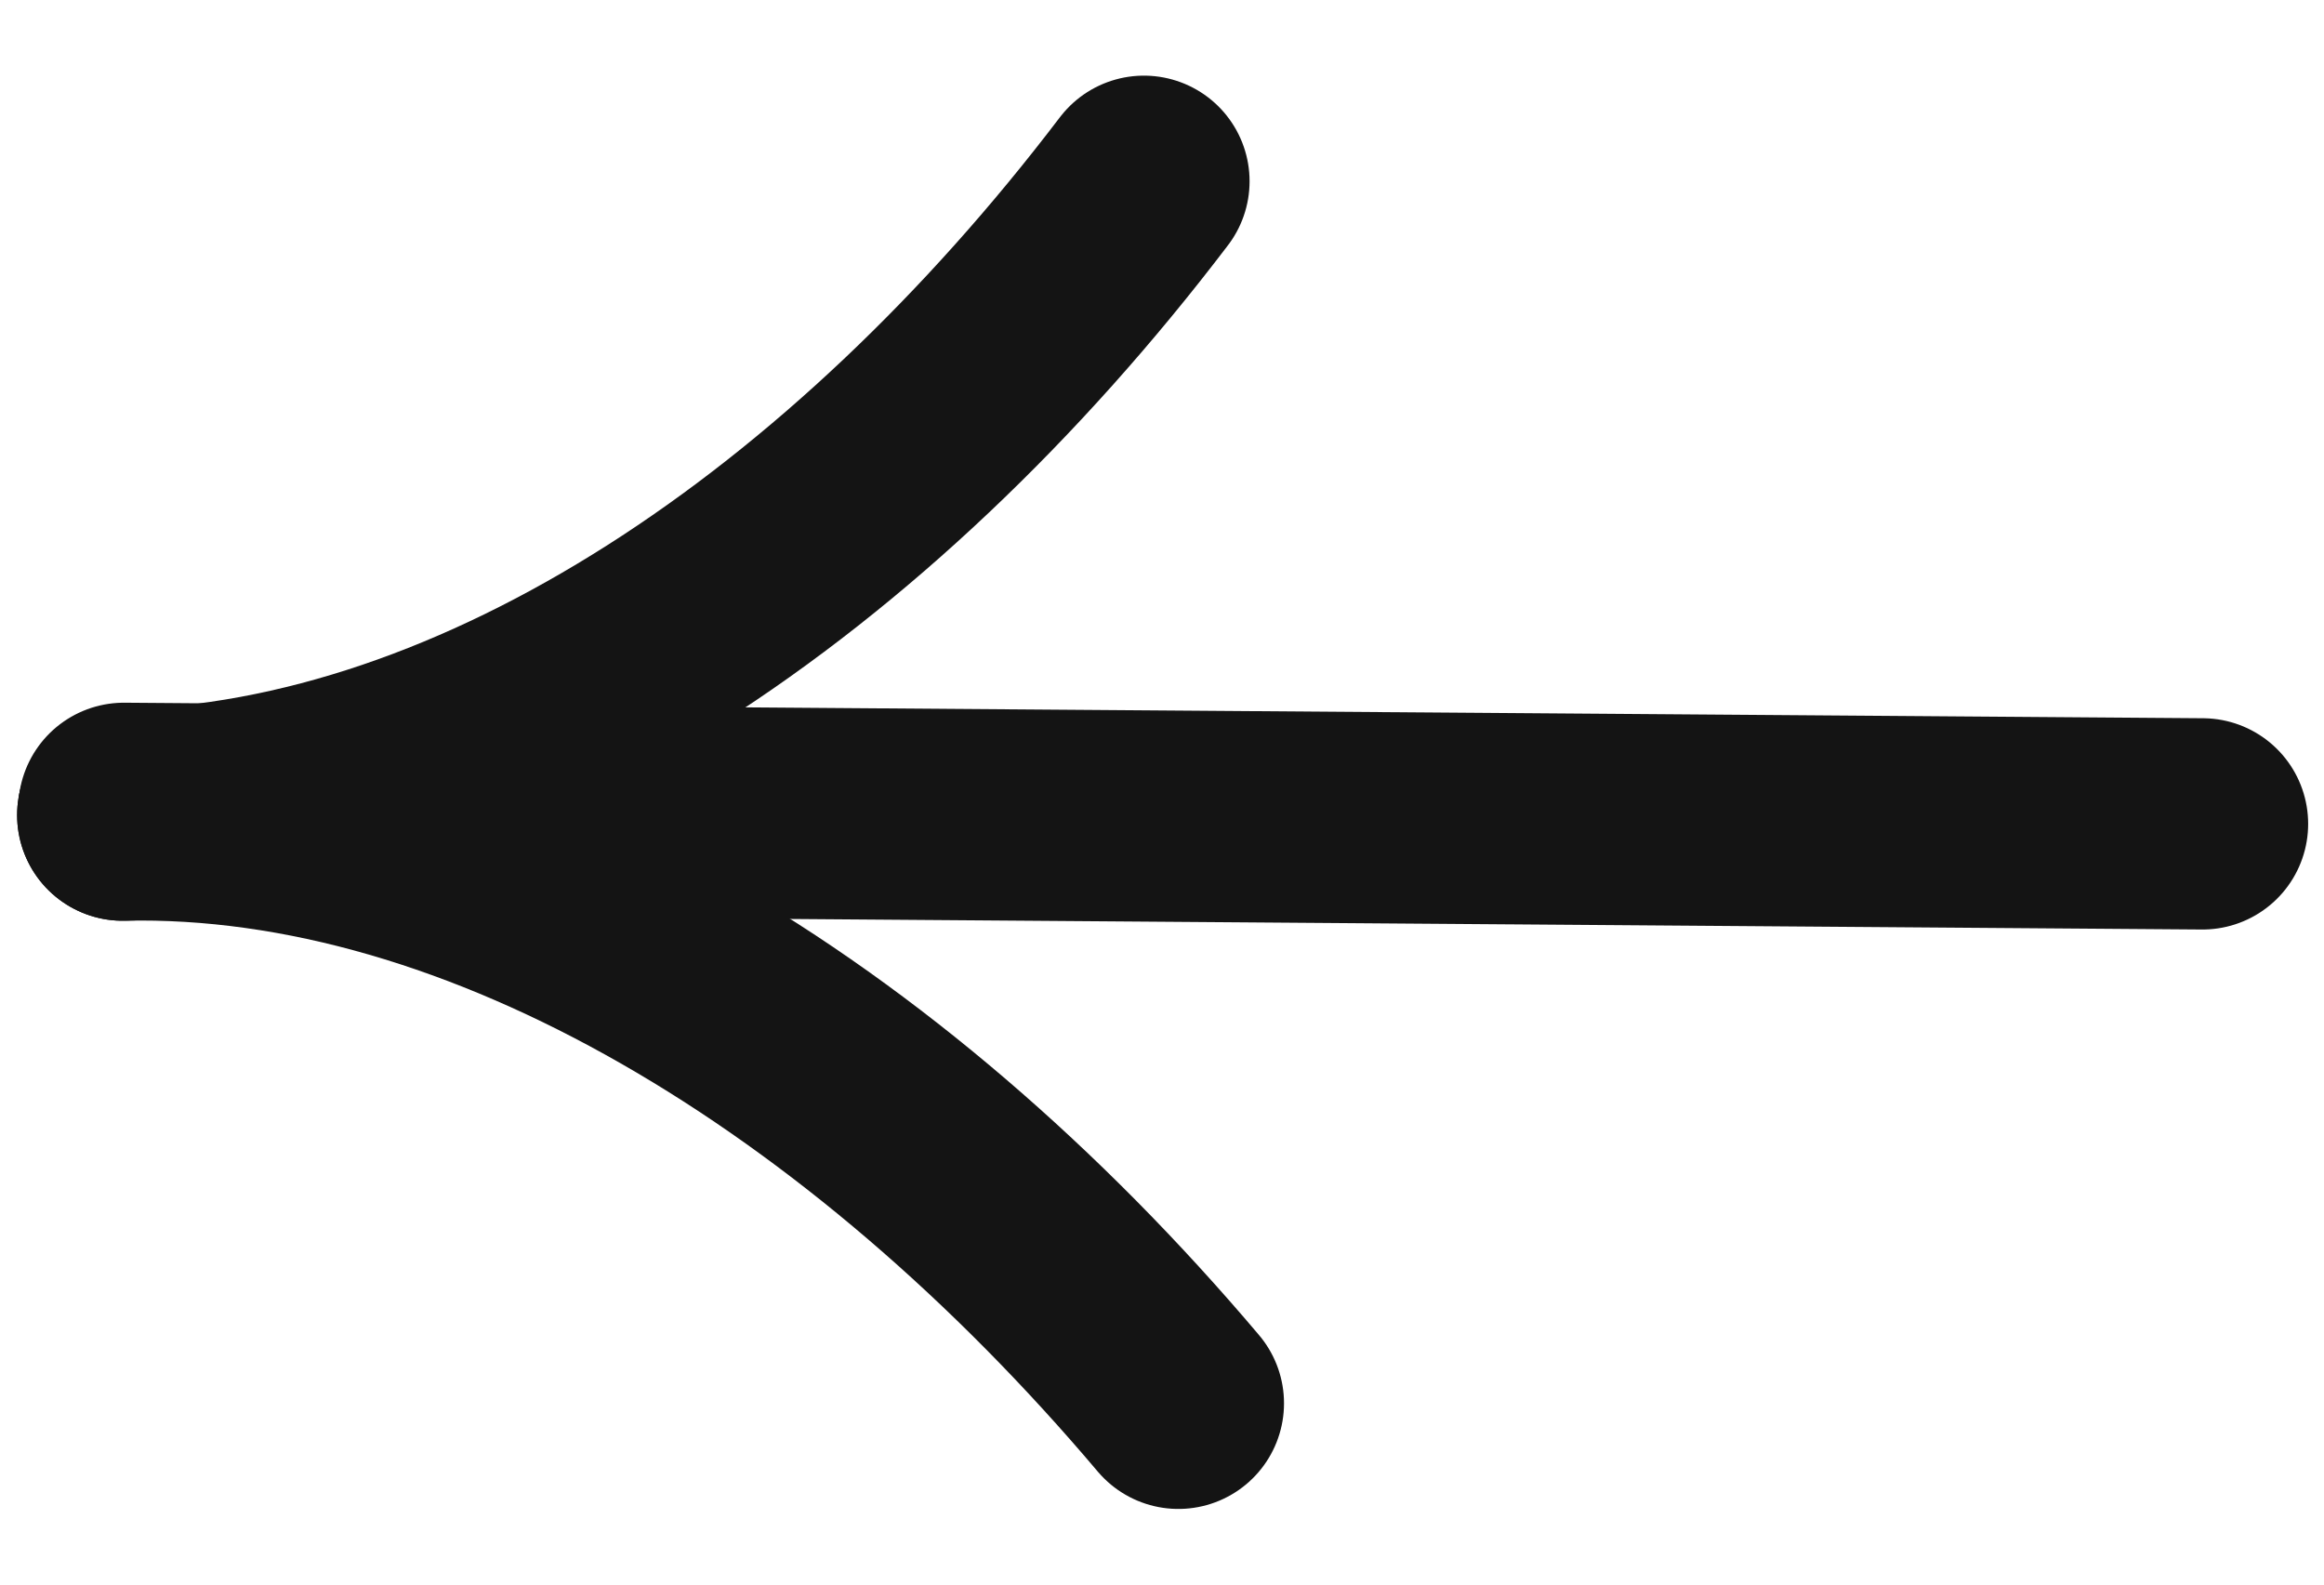
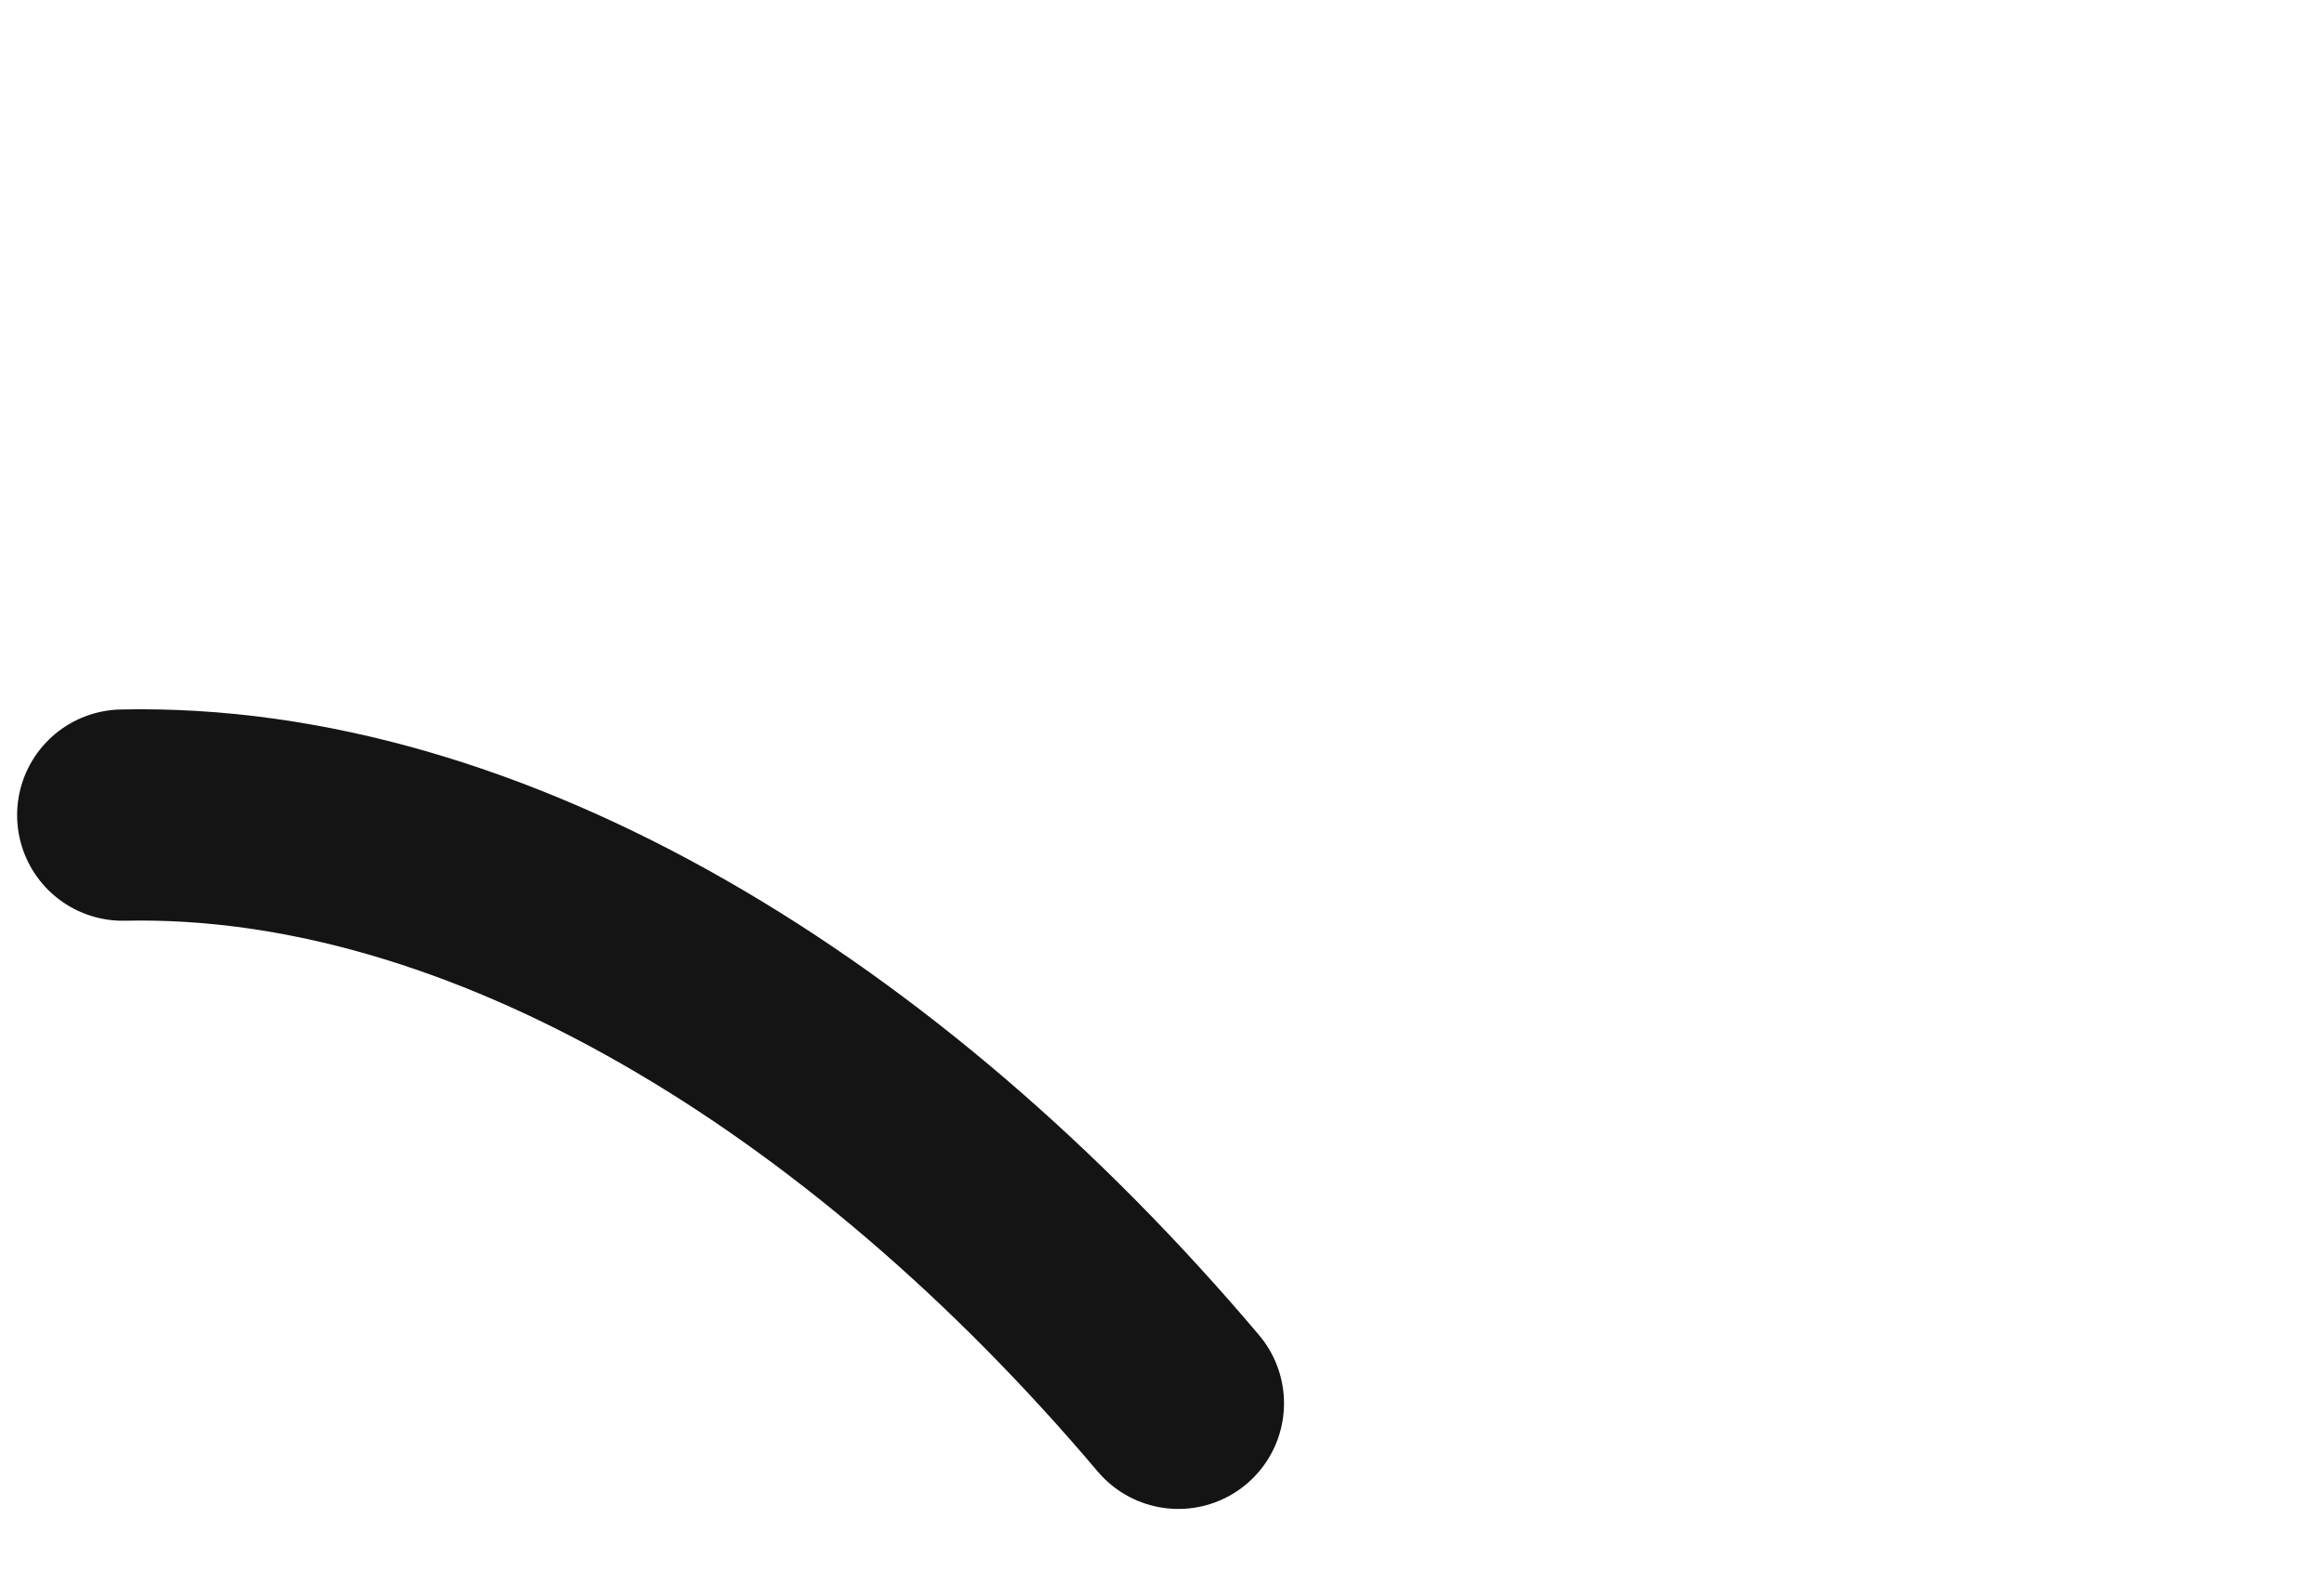
<svg xmlns="http://www.w3.org/2000/svg" width="22" height="15" viewBox="0 0 22 15" fill="none">
-   <path d="M20.85 7.799C1.556 7.655 28.427 7.856 1.173 7.652" stroke="#141414" stroke-width="2" stroke-linecap="round" />
  <path d="M11.155 13.284C8.285 9.89 4.606 7.64 1.162 7.716" stroke="#141414" stroke-width="2" stroke-linecap="round" />
-   <path d="M10.829 1.716C8.154 5.232 4.606 7.64 1.162 7.716" stroke="#141414" stroke-width="2" stroke-linecap="round" />
</svg>